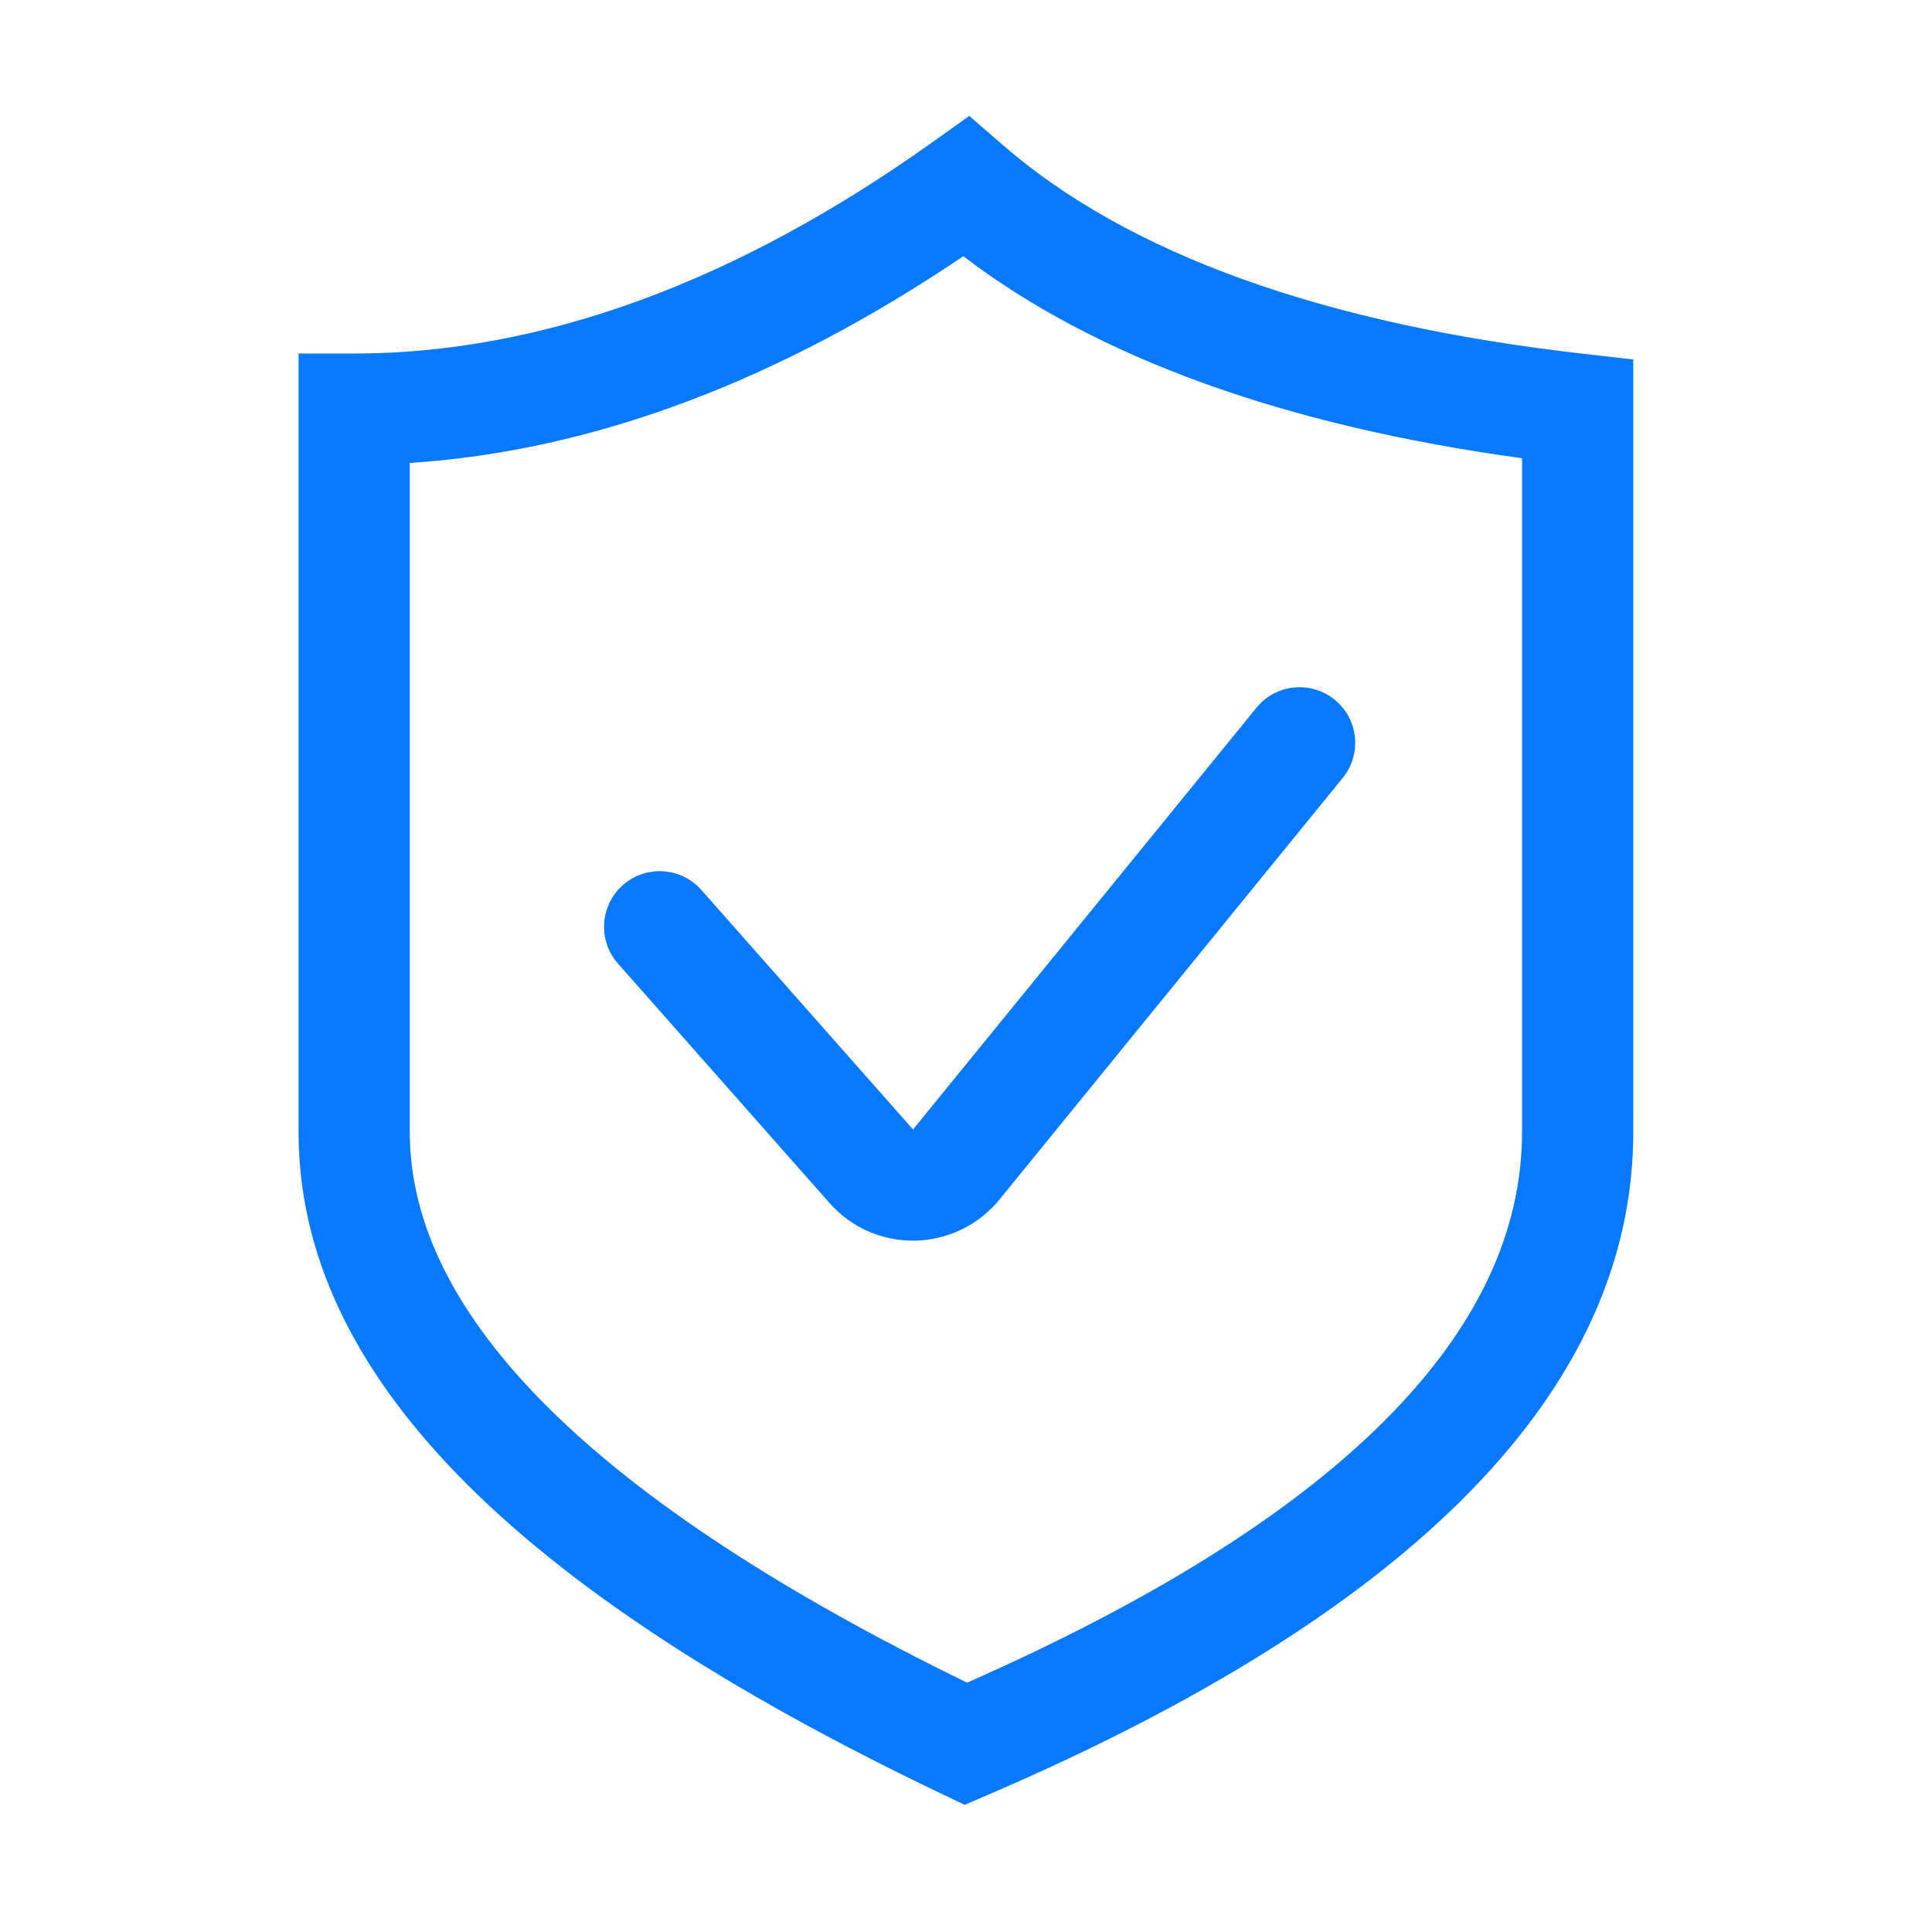
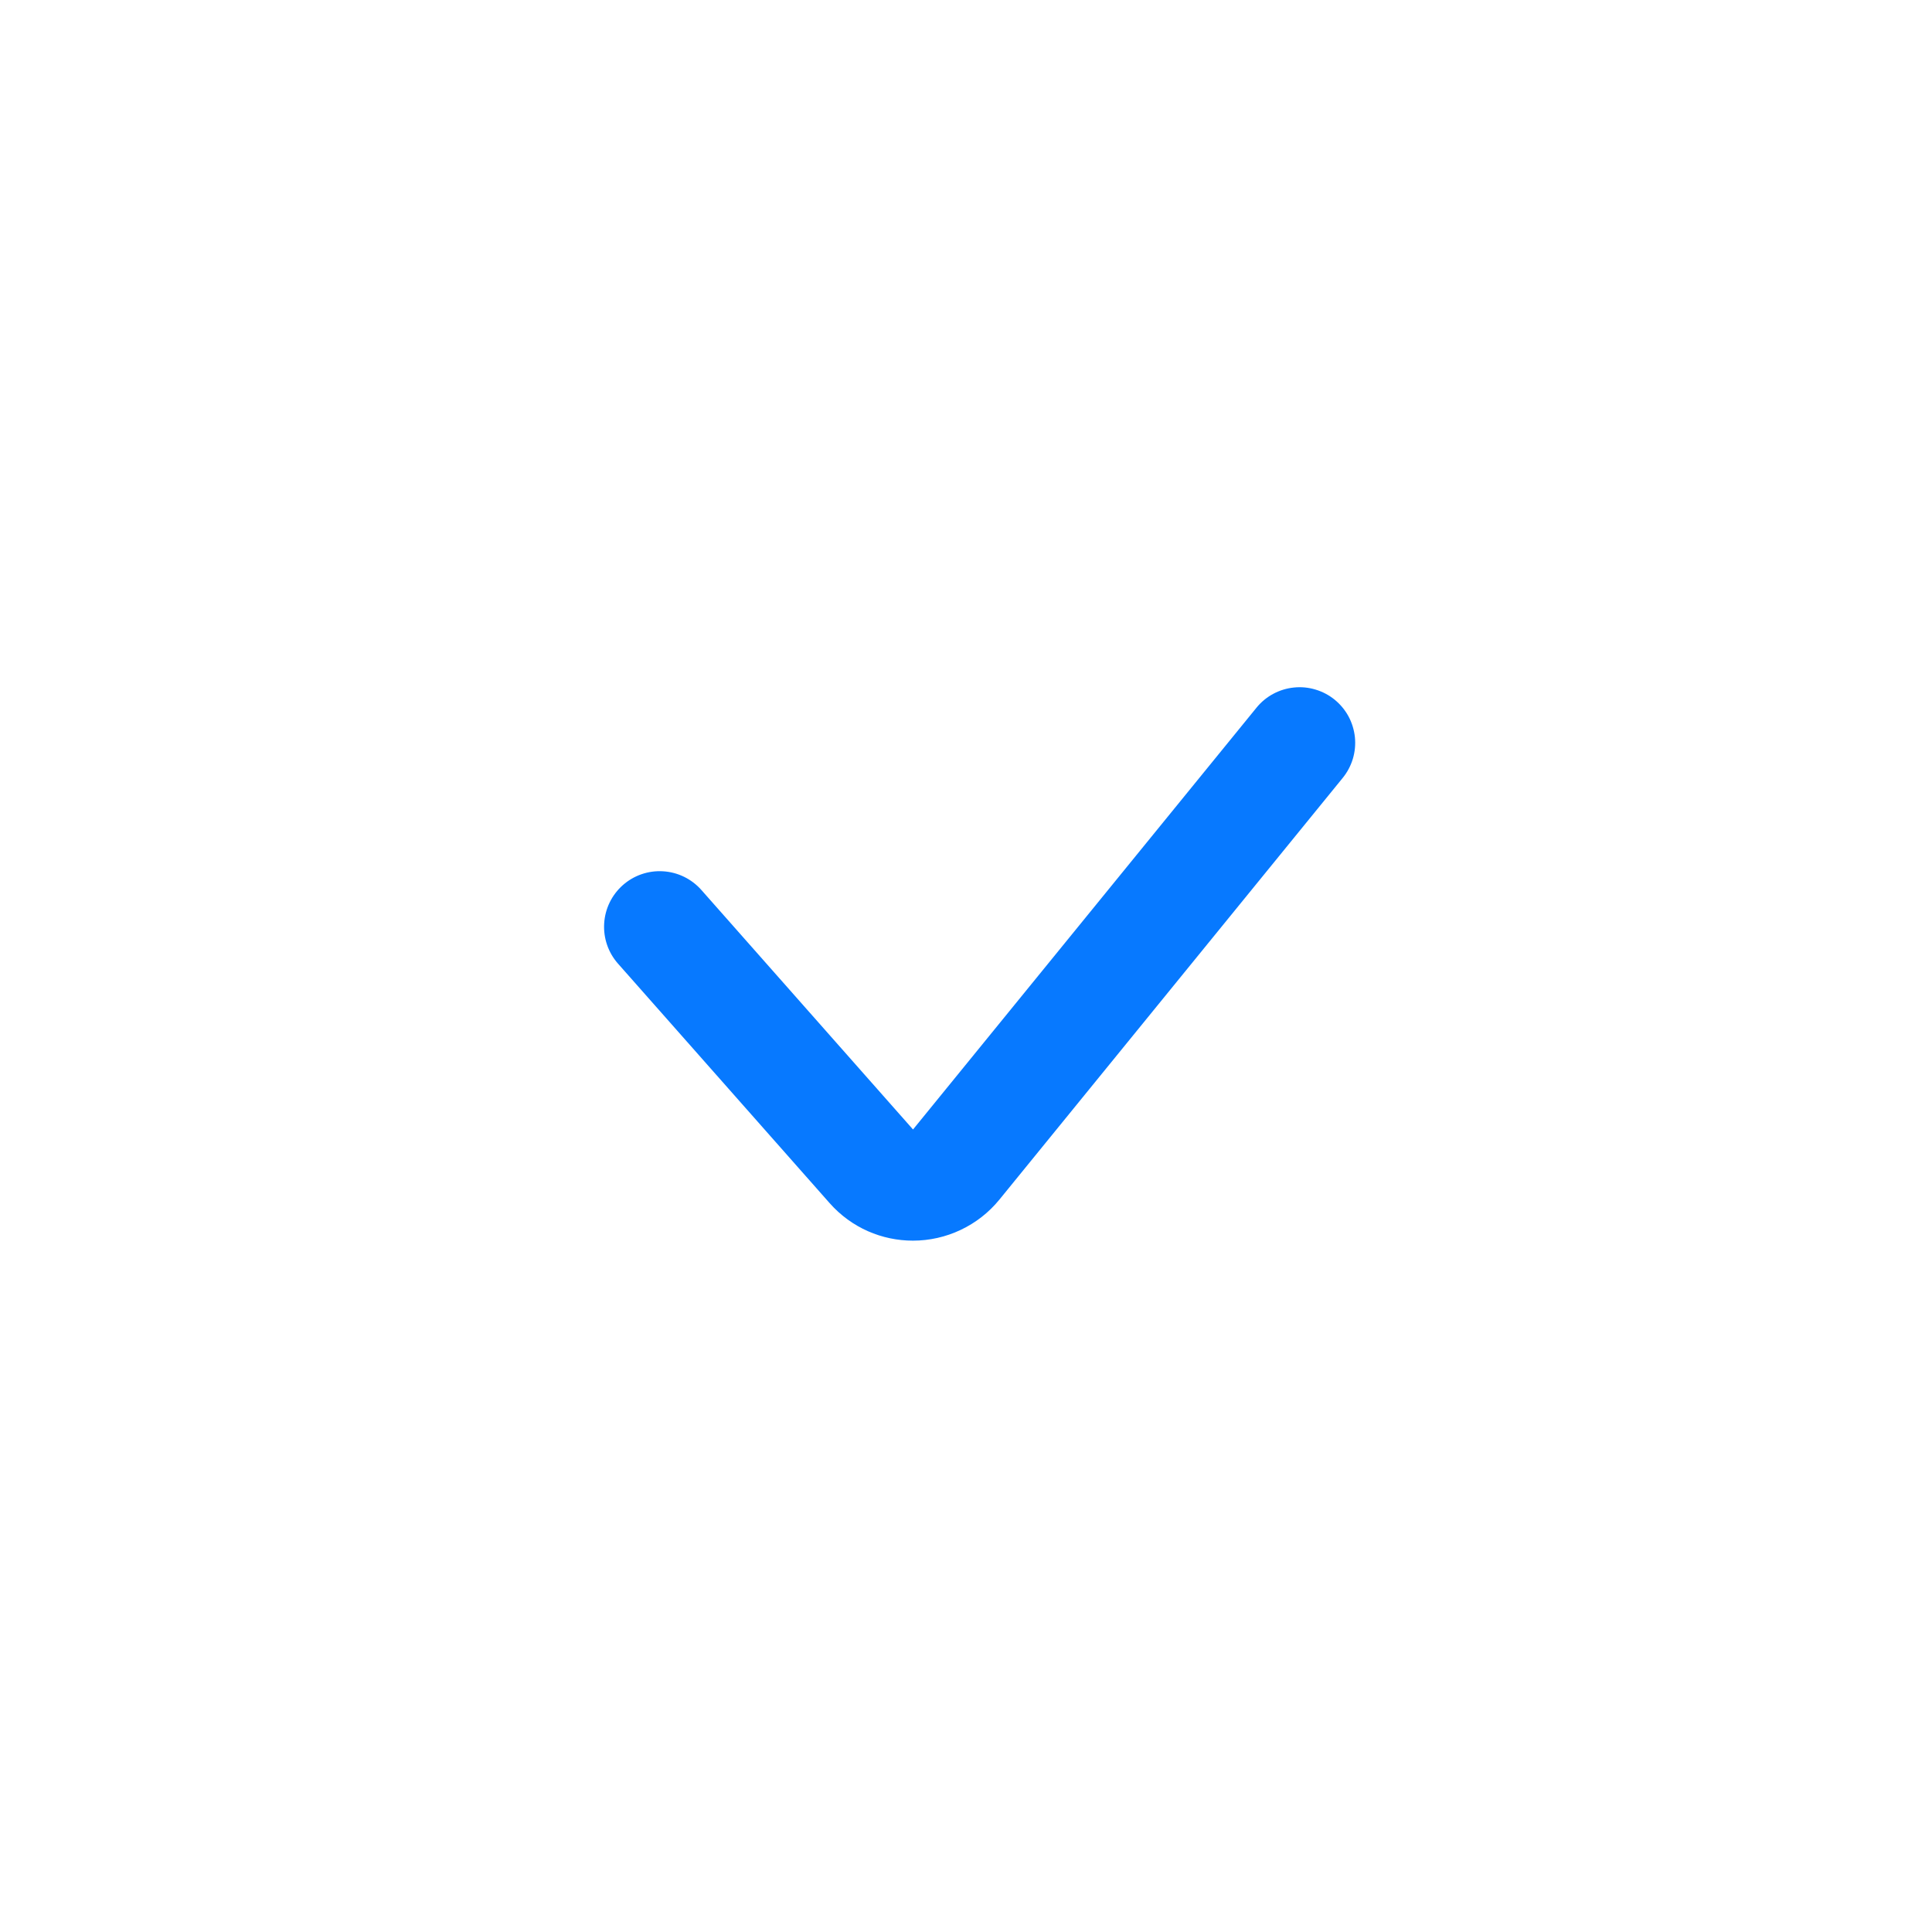
<svg xmlns="http://www.w3.org/2000/svg" width="50" height="50" viewBox="0 0 50 50" fill="none">
-   <path d="M40.991 9.157C34.261 8.396 29.197 6.575 25.942 3.744L25.085 3L24.161 3.659C19.059 7.302 14.013 9.149 9.166 9.149H7.727V29.298C7.727 35.475 13.173 41.078 24.377 46.428L24.966 46.709L25.566 46.451C36.65 41.69 42.269 35.92 42.269 29.298V9.303L40.991 9.157ZM39.39 29.298C39.39 34.551 34.56 39.344 25.028 43.547C15.457 38.879 10.605 34.087 10.605 29.298V11.981C15.313 11.676 20.121 9.881 24.93 6.631C28.381 9.262 33.236 11.017 39.39 11.859V29.298Z" fill="#0779FF" />
  <path d="M18.151 23.032C17.898 22.746 17.542 22.572 17.161 22.549C16.78 22.525 16.405 22.654 16.119 22.907C15.833 23.16 15.659 23.516 15.636 23.897C15.612 24.278 15.741 24.653 15.994 24.939L21.472 31.138C22.039 31.779 22.829 32.108 23.626 32.108C24.054 32.108 24.476 32.013 24.862 31.83C25.249 31.647 25.59 31.381 25.861 31.05L34.749 20.133C34.868 19.987 34.957 19.818 35.012 19.637C35.066 19.456 35.084 19.266 35.065 19.078C35.045 18.89 34.989 18.707 34.9 18.541C34.81 18.375 34.688 18.228 34.541 18.108C34.395 17.989 34.226 17.9 34.045 17.846C33.864 17.791 33.674 17.773 33.486 17.793C33.298 17.812 33.116 17.868 32.949 17.958C32.783 18.047 32.636 18.169 32.517 18.316L23.629 29.231L18.151 23.032Z" fill="#0779FF" />
</svg>